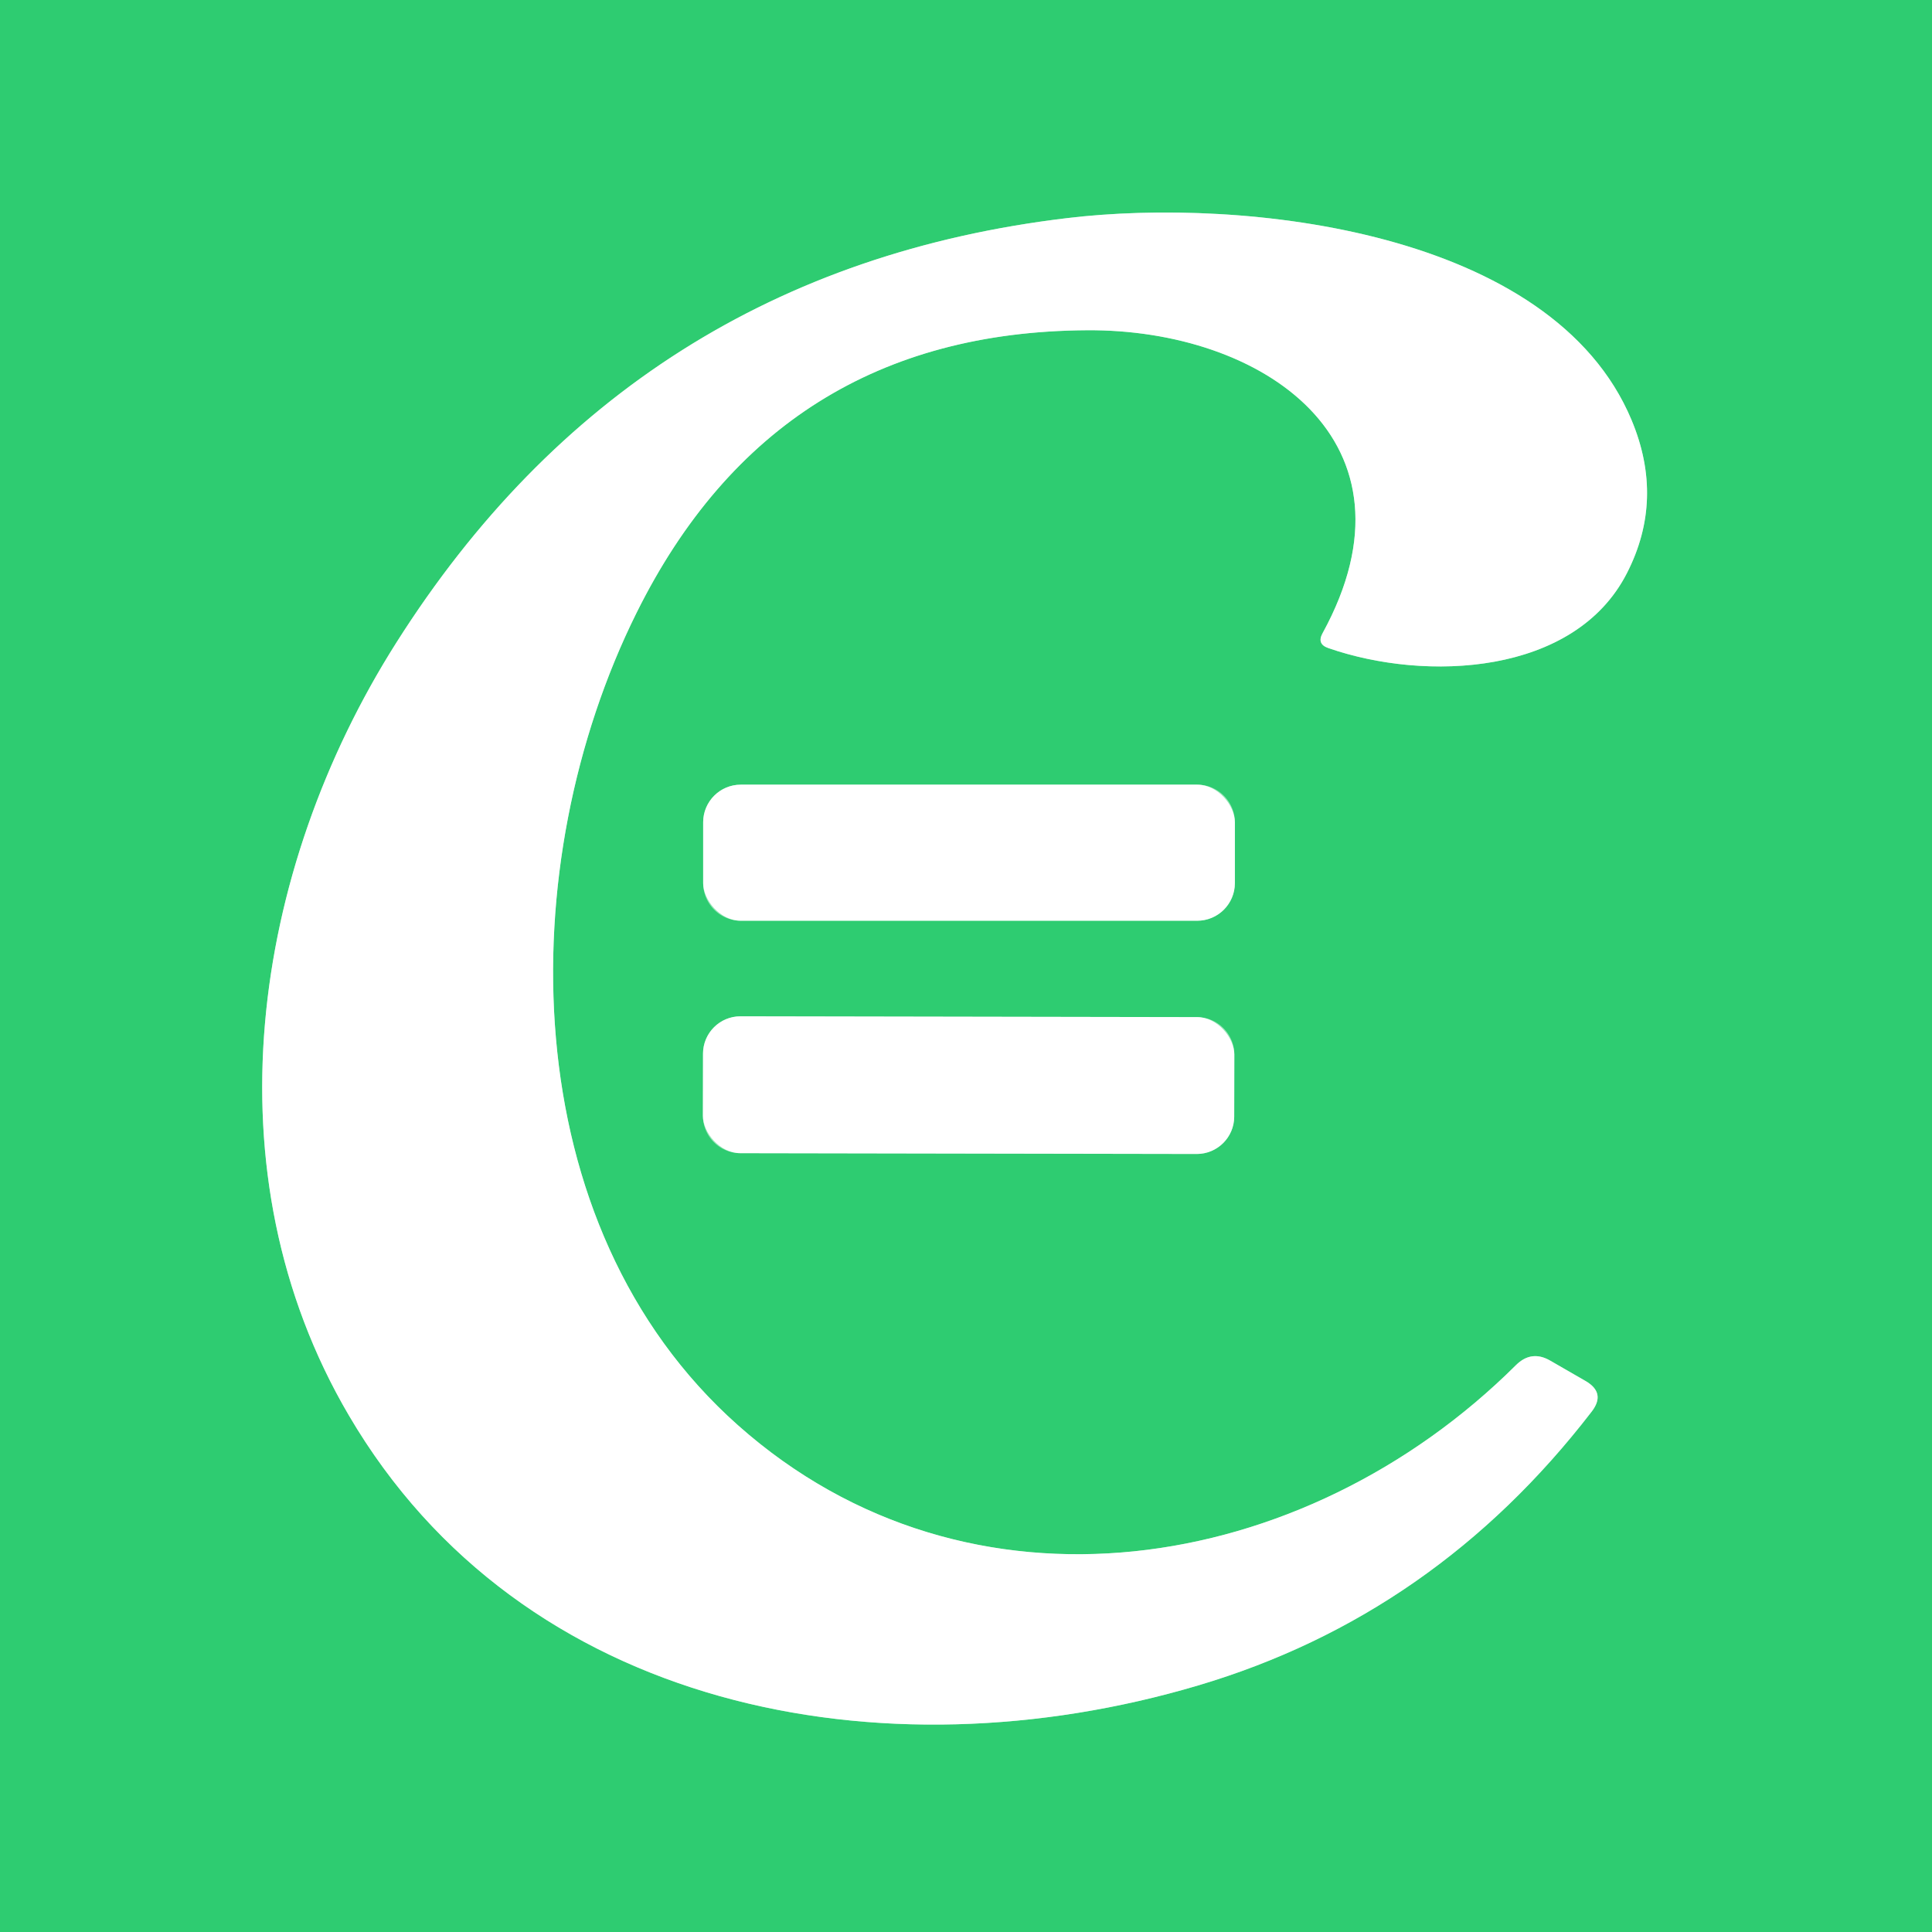
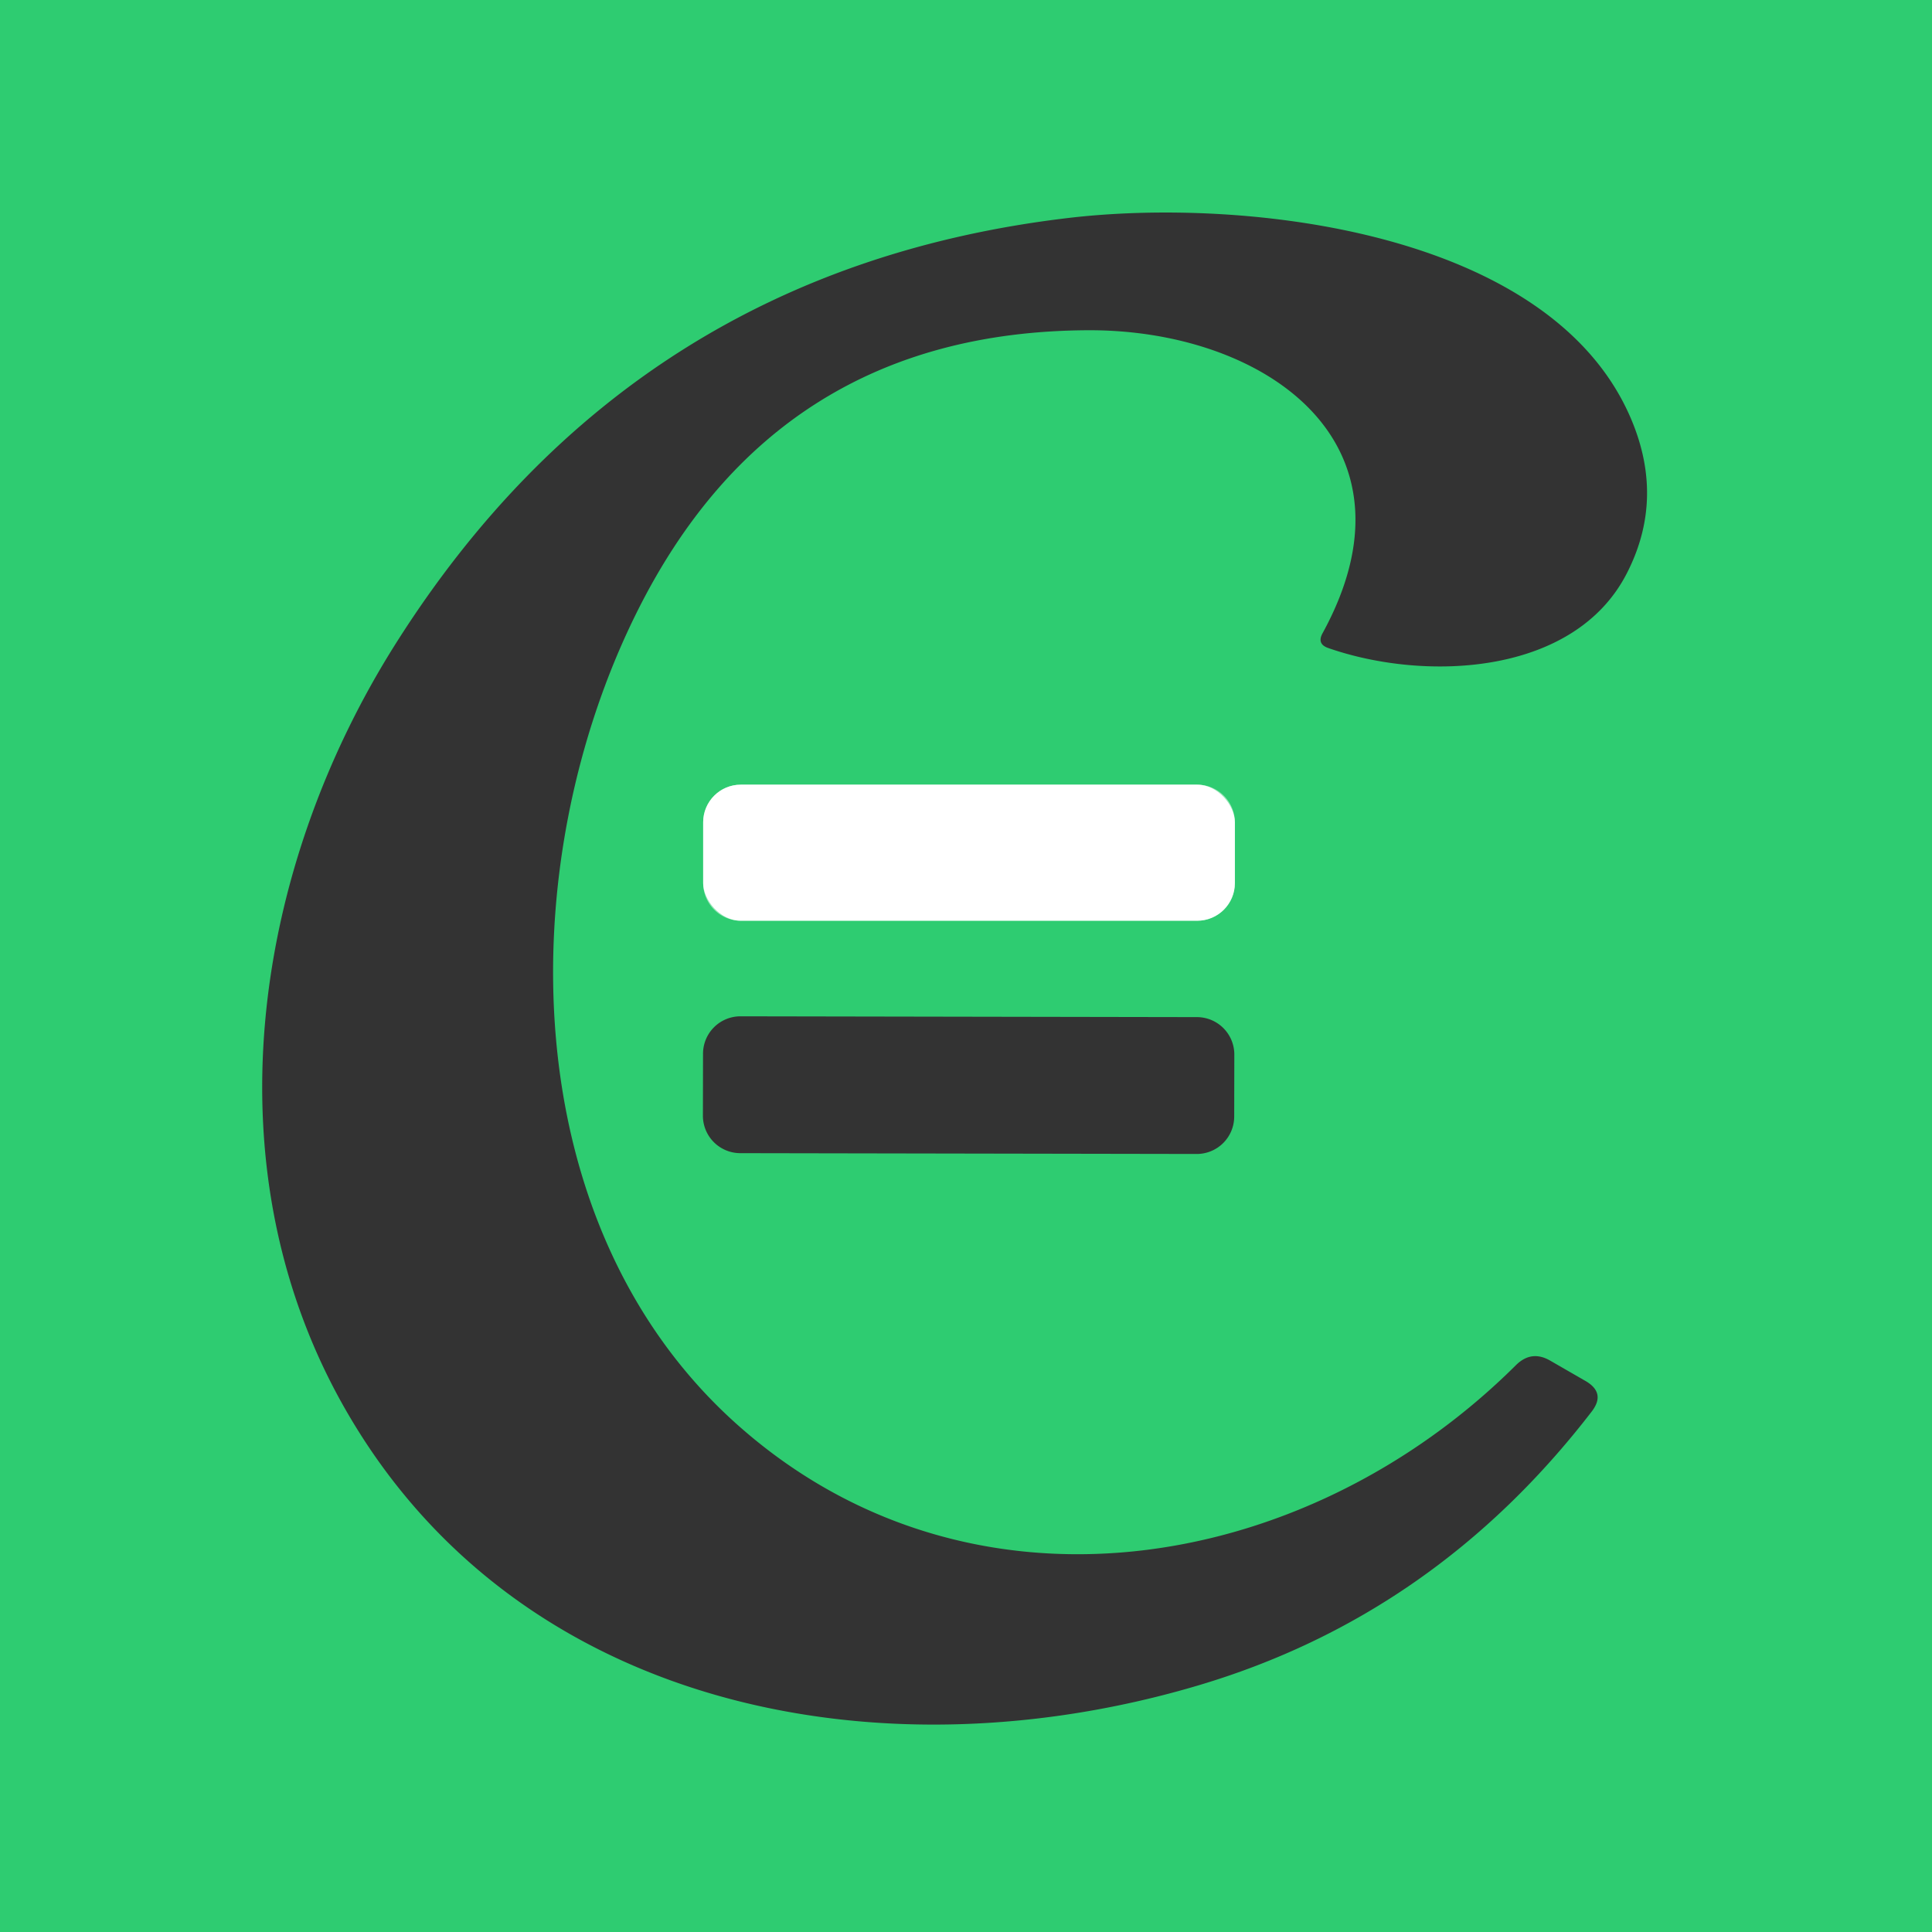
<svg xmlns="http://www.w3.org/2000/svg" version="1.1" viewBox="0.00 0.00 96.00 96.00">
  <rect x="0.00" y="0.00" width="96.00" height="96.00" fill="#333333" stroke="none" />
  <g stroke-width="2.00" fill="none" stroke-linecap="butt">
-     <path stroke="#97e6b8" vector-effect="non-scaling-stroke" d="   M 53.99 16.41   C 62.72 16.34 70.94 21.92 65.72 31.46   Q 65.42 32.00 66.00 32.20   C 70.85 33.89 78.25 33.56 80.84 28.48   Q 82.72 24.81 81.07 20.87   C 77.13 11.45 61.81 9.78 53.01 10.84   Q 31.42 13.42 19.69 31.94   C 12.51 43.27 10.26 58.28 17.33 70.32   C 25.92 84.98 43.83 88.41 59.53 83.75   Q 71.30 80.26 79.09 70.14   Q 79.80 69.22 78.80 68.63   L 77.03 67.61   Q 76.10 67.07 75.33 67.83   C 64.79 78.32 48.15 81.02 36.67 70.82   C 25.48 60.88 25.42 42.95 31.63 30.45   Q 38.55 16.51 53.99 16.41" />
    <path stroke="#97e6b8" vector-effect="non-scaling-stroke" d="   M 61.36 40.86   A 1.87 1.87 0.0 0 0 59.49 38.99   L 36.81 38.99   A 1.87 1.87 0.0 0 0 34.94 40.86   L 34.94 43.88   A 1.87 1.87 0.0 0 0 36.81 45.75   L 59.49 45.75   A 1.87 1.87 0.0 0 0 61.36 43.88   L 61.36 40.86" />
-     <path stroke="#97e6b8" vector-effect="non-scaling-stroke" d="   M 61.333 52.403   A 1.86 1.86 0.0 0 0 59.476 50.54   L 36.796 50.5   A 1.86 1.86 0.0 0 0 34.933 52.357   L 34.927 55.437   A 1.86 1.86 0.0 0 0 36.784 57.3   L 59.464 57.34   A 1.86 1.86 0.0 0 0 61.327 55.483   L 61.333 52.403" />
  </g>
-   <path fill="#2ecc71" d="   M 96.00 0.00   L 96.00 96.00   L 0.00 96.00   L 0.00 0.00   L 96.00 0.00   Z   M 53.99 16.41   C 62.72 16.34 70.94 21.92 65.72 31.46   Q 65.42 32.00 66.00 32.20   C 70.85 33.89 78.25 33.56 80.84 28.48   Q 82.72 24.81 81.07 20.87   C 77.13 11.45 61.81 9.78 53.01 10.84   Q 31.42 13.42 19.69 31.94   C 12.51 43.27 10.26 58.28 17.33 70.32   C 25.92 84.98 43.83 88.41 59.53 83.75   Q 71.30 80.26 79.09 70.14   Q 79.80 69.22 78.80 68.63   L 77.03 67.61   Q 76.10 67.07 75.33 67.83   C 64.79 78.32 48.15 81.02 36.67 70.82   C 25.48 60.88 25.42 42.95 31.63 30.45   Q 38.55 16.51 53.99 16.41   Z   M 61.36 40.86   A 1.87 1.87 0.0 0 0 59.49 38.99   L 36.81 38.99   A 1.87 1.87 0.0 0 0 34.94 40.86   L 34.94 43.88   A 1.87 1.87 0.0 0 0 36.81 45.75   L 59.49 45.75   A 1.87 1.87 0.0 0 0 61.36 43.88   L 61.36 40.86   Z   M 61.333 52.403   A 1.86 1.86 0.0 0 0 59.476 50.54   L 36.796 50.5   A 1.86 1.86 0.0 0 0 34.933 52.357   L 34.927 55.437   A 1.86 1.86 0.0 0 0 36.784 57.3   L 59.464 57.34   A 1.86 1.86 0.0 0 0 61.327 55.483   L 61.333 52.403   Z" />
-   <path fill="#ffffff" d="   M 65.72 31.46   C 70.94 21.92 62.72 16.34 53.99 16.41   Q 38.55 16.51 31.63 30.45   C 25.42 42.95 25.48 60.88 36.67 70.82   C 48.15 81.02 64.79 78.32 75.33 67.83   Q 76.10 67.07 77.03 67.61   L 78.80 68.63   Q 79.80 69.22 79.09 70.14   Q 71.30 80.26 59.53 83.75   C 43.83 88.41 25.92 84.98 17.33 70.32   C 10.26 58.28 12.51 43.27 19.69 31.94   Q 31.42 13.42 53.01 10.84   C 61.81 9.78 77.13 11.45 81.07 20.87   Q 82.72 24.81 80.84 28.48   C 78.25 33.56 70.85 33.89 66.00 32.20   Q 65.42 32.00 65.72 31.46   Z" />
+   <path fill="#2ecc71" d="   M 96.00 0.00   L 96.00 96.00   L 0.00 96.00   L 0.00 0.00   L 96.00 0.00   Z   M 53.99 16.41   C 62.72 16.34 70.94 21.92 65.72 31.46   Q 65.42 32.00 66.00 32.20   C 70.85 33.89 78.25 33.56 80.84 28.48   Q 82.72 24.81 81.07 20.87   C 77.13 11.45 61.81 9.78 53.01 10.84   Q 31.42 13.42 19.69 31.94   C 12.51 43.27 10.26 58.28 17.33 70.32   C 25.92 84.98 43.83 88.41 59.53 83.75   Q 71.30 80.26 79.09 70.14   Q 79.80 69.22 78.80 68.63   L 77.03 67.61   Q 76.10 67.07 75.33 67.83   C 64.79 78.32 48.15 81.02 36.67 70.82   C 25.48 60.88 25.42 42.95 31.63 30.45   Q 38.55 16.51 53.99 16.41   Z   M 61.36 40.86   A 1.87 1.87 0.0 0 0 59.49 38.99   L 36.81 38.99   A 1.87 1.87 0.0 0 0 34.94 40.86   L 34.94 43.88   A 1.87 1.87 0.0 0 0 36.81 45.75   L 59.49 45.75   A 1.87 1.87 0.0 0 0 61.36 43.88   L 61.36 40.86   Z   M 61.333 52.403   A 1.86 1.86 0.0 0 0 59.476 50.54   L 36.796 50.5   A 1.86 1.86 0.0 0 0 34.933 52.357   L 34.927 55.437   A 1.86 1.86 0.0 0 0 36.784 57.3   L 59.464 57.34   A 1.86 1.86 0.0 0 0 61.327 55.483   L 61.333 52.403   " />
  <rect fill="#ffffff" x="34.94" y="38.99" width="26.42" height="6.76" rx="1.87" />
-   <rect fill="#ffffff" x="-13.20" y="-3.40" transform="translate(48.13,53.92) rotate(0.1)" width="26.40" height="6.80" rx="1.86" />
</svg>